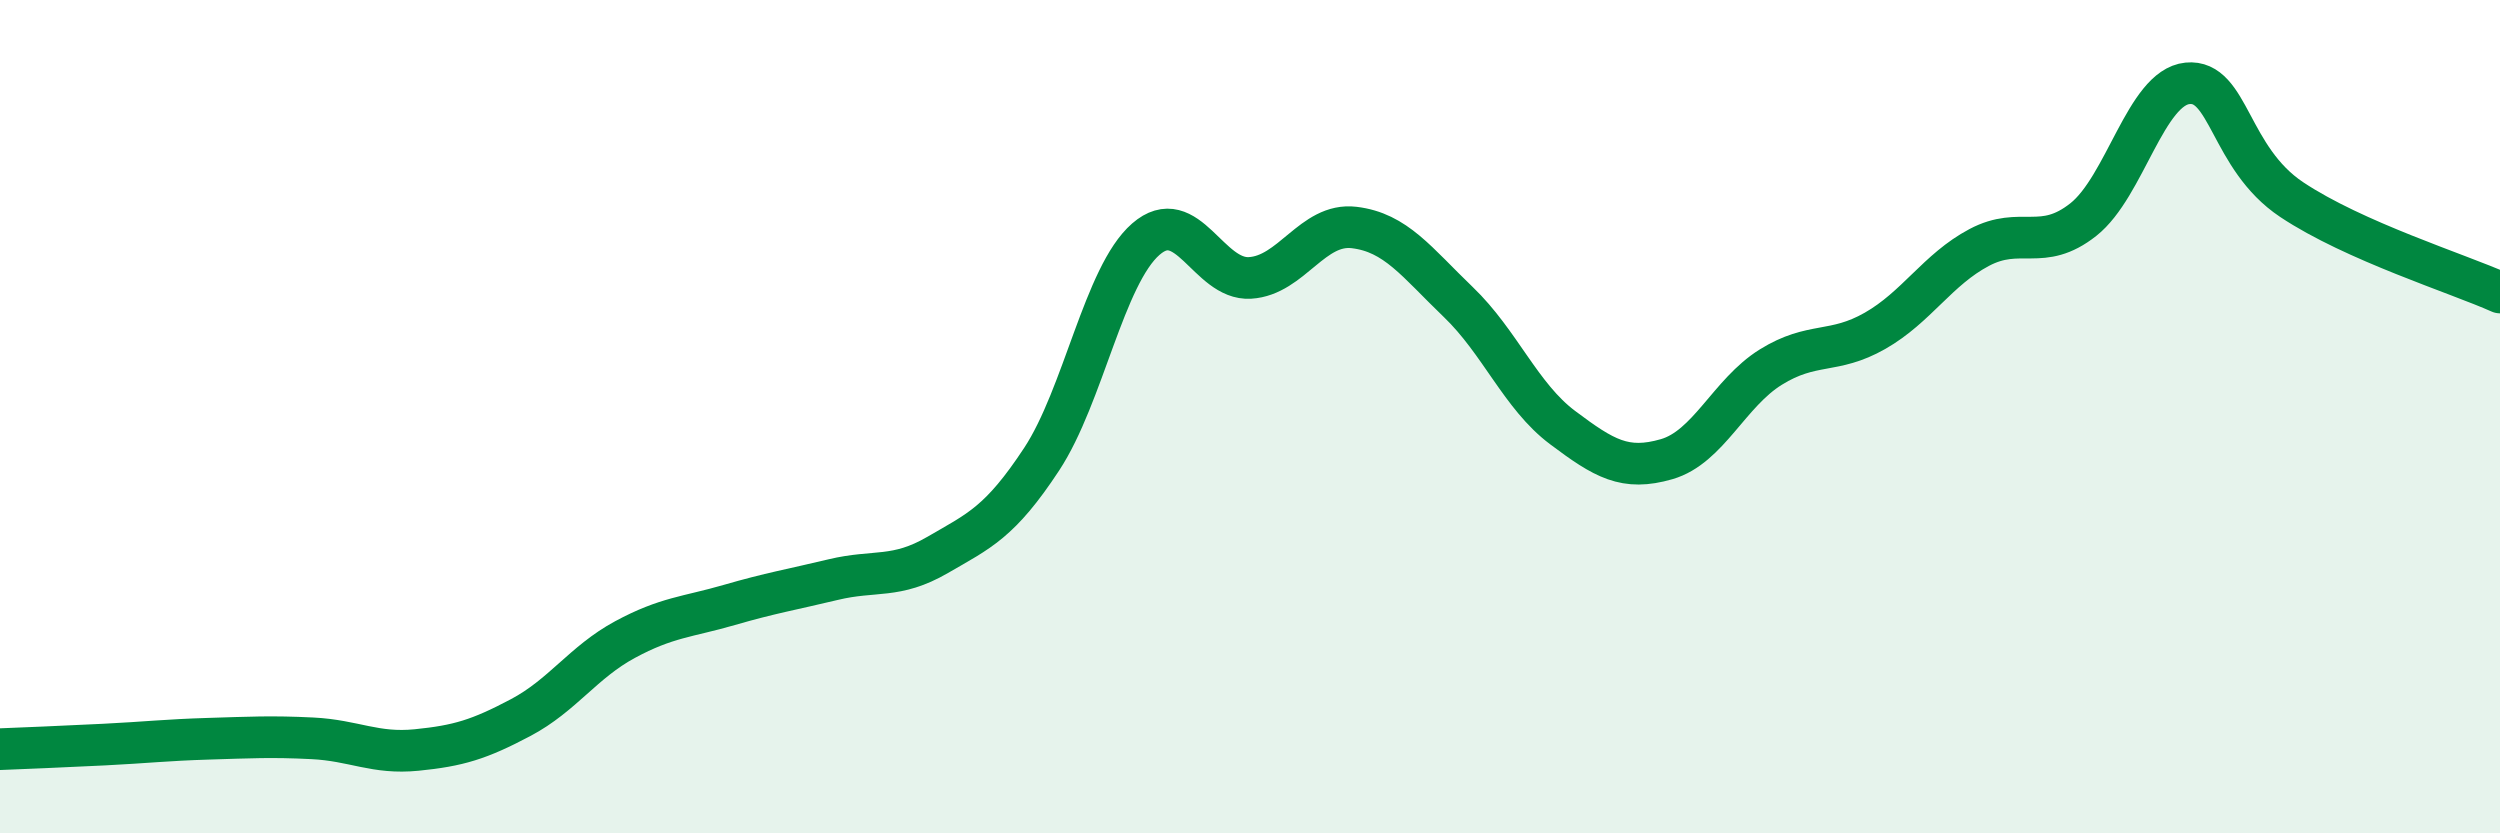
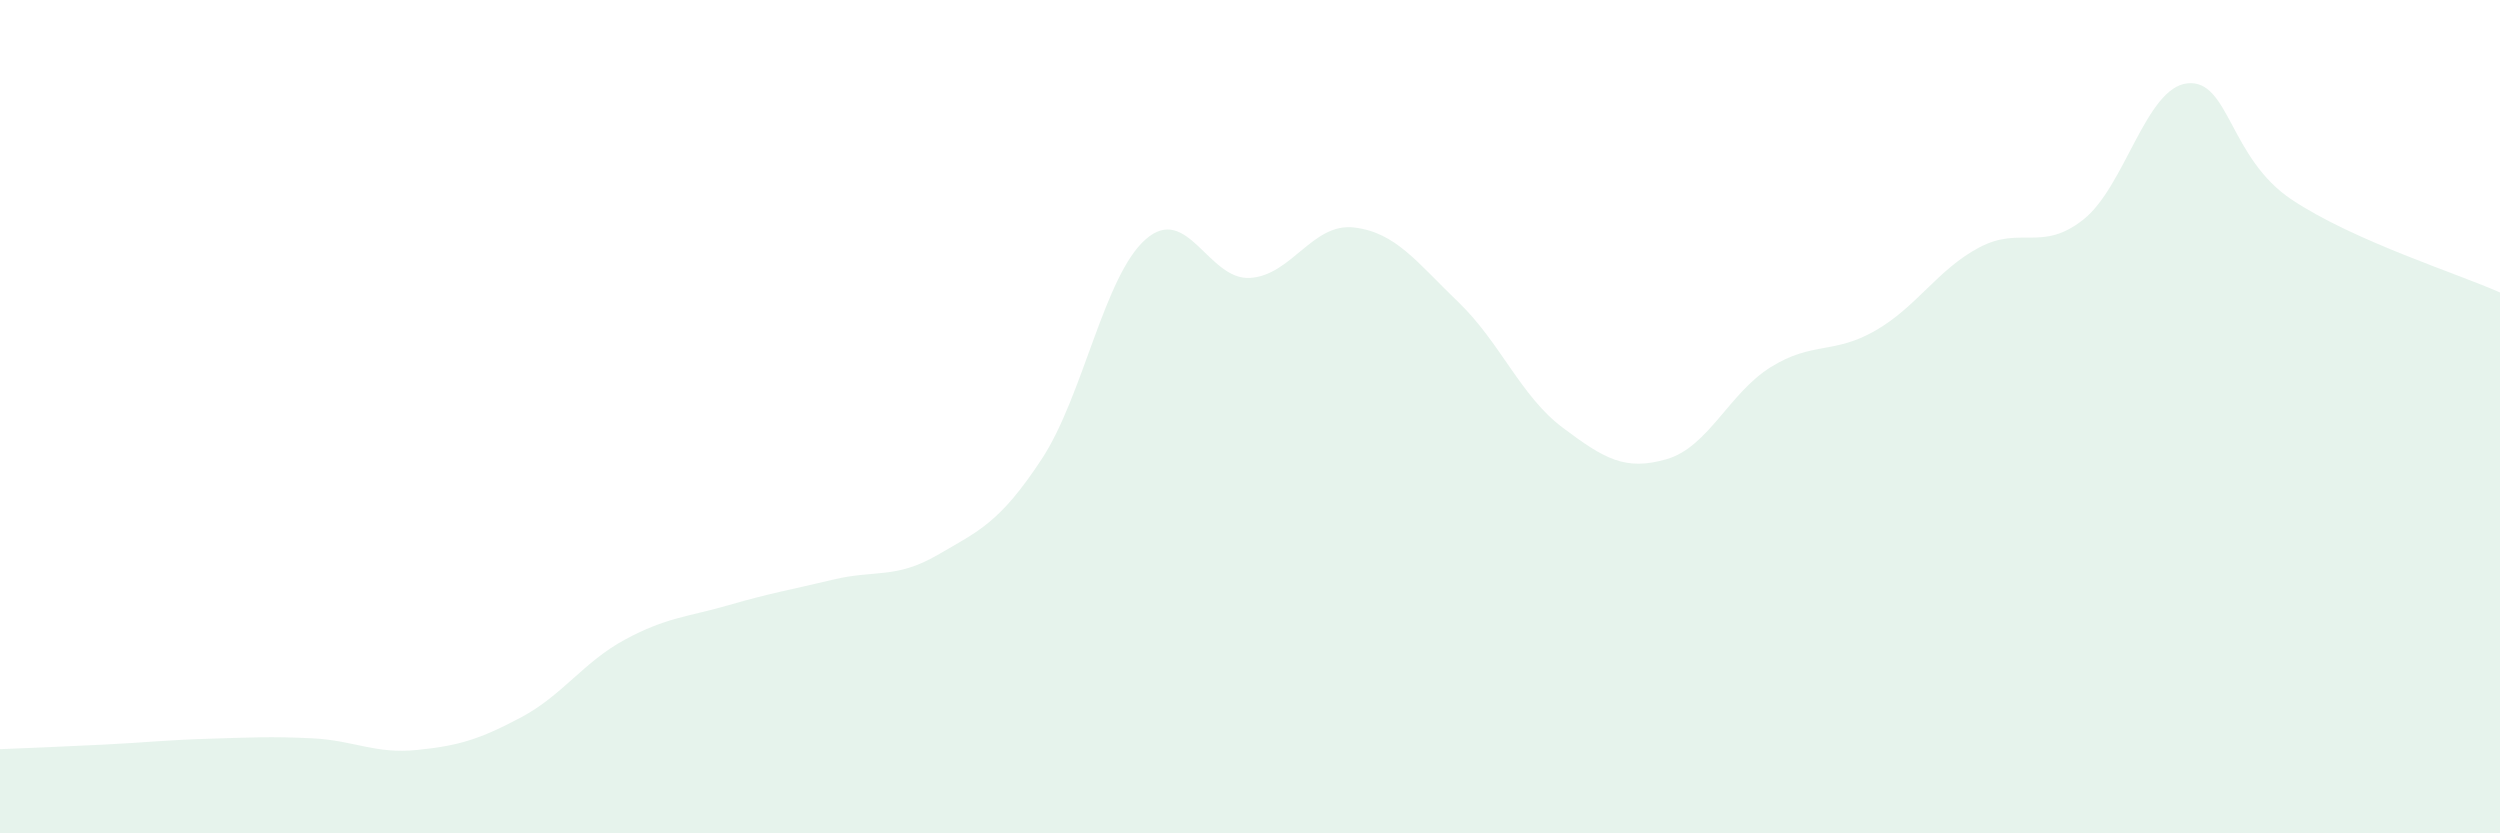
<svg xmlns="http://www.w3.org/2000/svg" width="60" height="20" viewBox="0 0 60 20">
  <path d="M 0,17.98 C 0.5,17.96 1.5,17.92 2.5,17.87 C 3.5,17.82 4,17.76 5,17.73 C 6,17.7 6.5,17.67 7.5,17.72 C 8.5,17.77 9,18.1 10,18 C 11,17.9 11.5,17.75 12.5,17.22 C 13.5,16.69 14,15.89 15,15.35 C 16,14.81 16.5,14.81 17.5,14.52 C 18.5,14.23 19,14.15 20,13.91 C 21,13.67 21.5,13.9 22.5,13.32 C 23.5,12.74 24,12.54 25,11.02 C 26,9.5 26.5,6.61 27.5,5.74 C 28.5,4.87 29,6.73 30,6.67 C 31,6.61 31.5,5.34 32.5,5.46 C 33.5,5.58 34,6.29 35,7.25 C 36,8.21 36.5,9.51 37.5,10.26 C 38.5,11.01 39,11.31 40,11.02 C 41,10.73 41.5,9.43 42.5,8.81 C 43.5,8.19 44,8.51 45,7.94 C 46,7.37 46.5,6.47 47.5,5.94 C 48.5,5.41 49,6.06 50,5.27 C 51,4.48 51.5,2.1 52.5,2 C 53.5,1.9 53.5,3.79 55,4.79 C 56.5,5.79 59,6.57 60,7.02L60 20L0 20Z" fill="#008740" opacity="0.1" stroke-linecap="round" stroke-linejoin="round" />
-   <path d="M 0,17.98 C 0.5,17.96 1.5,17.92 2.5,17.87 C 3.5,17.82 4,17.76 5,17.73 C 6,17.7 6.5,17.67 7.5,17.72 C 8.5,17.77 9,18.1 10,18 C 11,17.9 11.5,17.75 12.5,17.22 C 13.5,16.69 14,15.89 15,15.35 C 16,14.81 16.5,14.81 17.5,14.52 C 18.5,14.23 19,14.15 20,13.91 C 21,13.67 21.5,13.9 22.5,13.32 C 23.5,12.74 24,12.54 25,11.02 C 26,9.5 26.5,6.61 27.5,5.74 C 28.5,4.87 29,6.73 30,6.67 C 31,6.61 31.5,5.34 32.5,5.46 C 33.5,5.58 34,6.29 35,7.25 C 36,8.21 36.5,9.51 37.5,10.26 C 38.5,11.01 39,11.31 40,11.02 C 41,10.73 41.5,9.43 42.5,8.81 C 43.5,8.19 44,8.51 45,7.94 C 46,7.37 46.5,6.47 47.5,5.94 C 48.5,5.41 49,6.06 50,5.27 C 51,4.48 51.5,2.1 52.5,2 C 53.5,1.9 53.5,3.79 55,4.79 C 56.5,5.79 59,6.57 60,7.02" stroke="#008740" stroke-width="1" fill="none" stroke-linecap="round" stroke-linejoin="round" />
</svg>